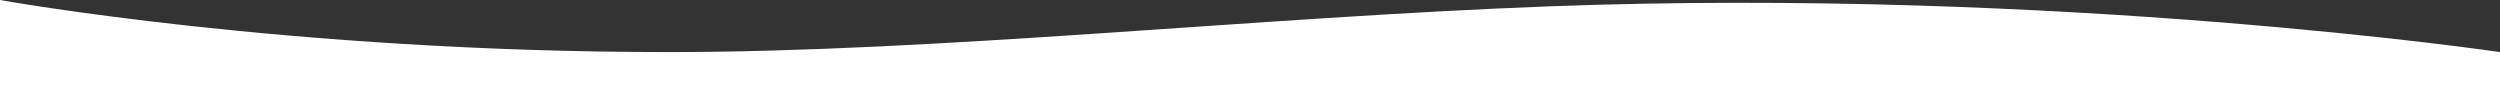
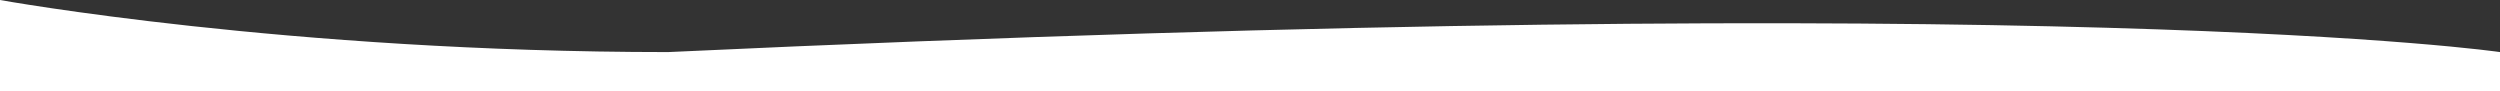
<svg xmlns="http://www.w3.org/2000/svg" width="1920" height="70" viewBox="0 0 1920 70">
  <rect x="0" y="0" width="1920" height="70" fill="#333333" stroke="none" />
  <defs>
    <style> .cls-1 { fill: #fff; fill-rule: evenodd; } </style>
  </defs>
-   <path id="wave" class="cls-1" d="M0,710s221.017,40,513.076,40c207.716,0,451.366-26.669,676.994-35.136C1582.25,700.148,1920,750,1920,750v30H0V710Z" transform="translate(0 -710)" />
+   <path id="wave" class="cls-1" d="M0,710s221.017,40,513.076,40C1582.25,700.148,1920,750,1920,750v30H0V710Z" transform="translate(0 -710)" />
</svg>